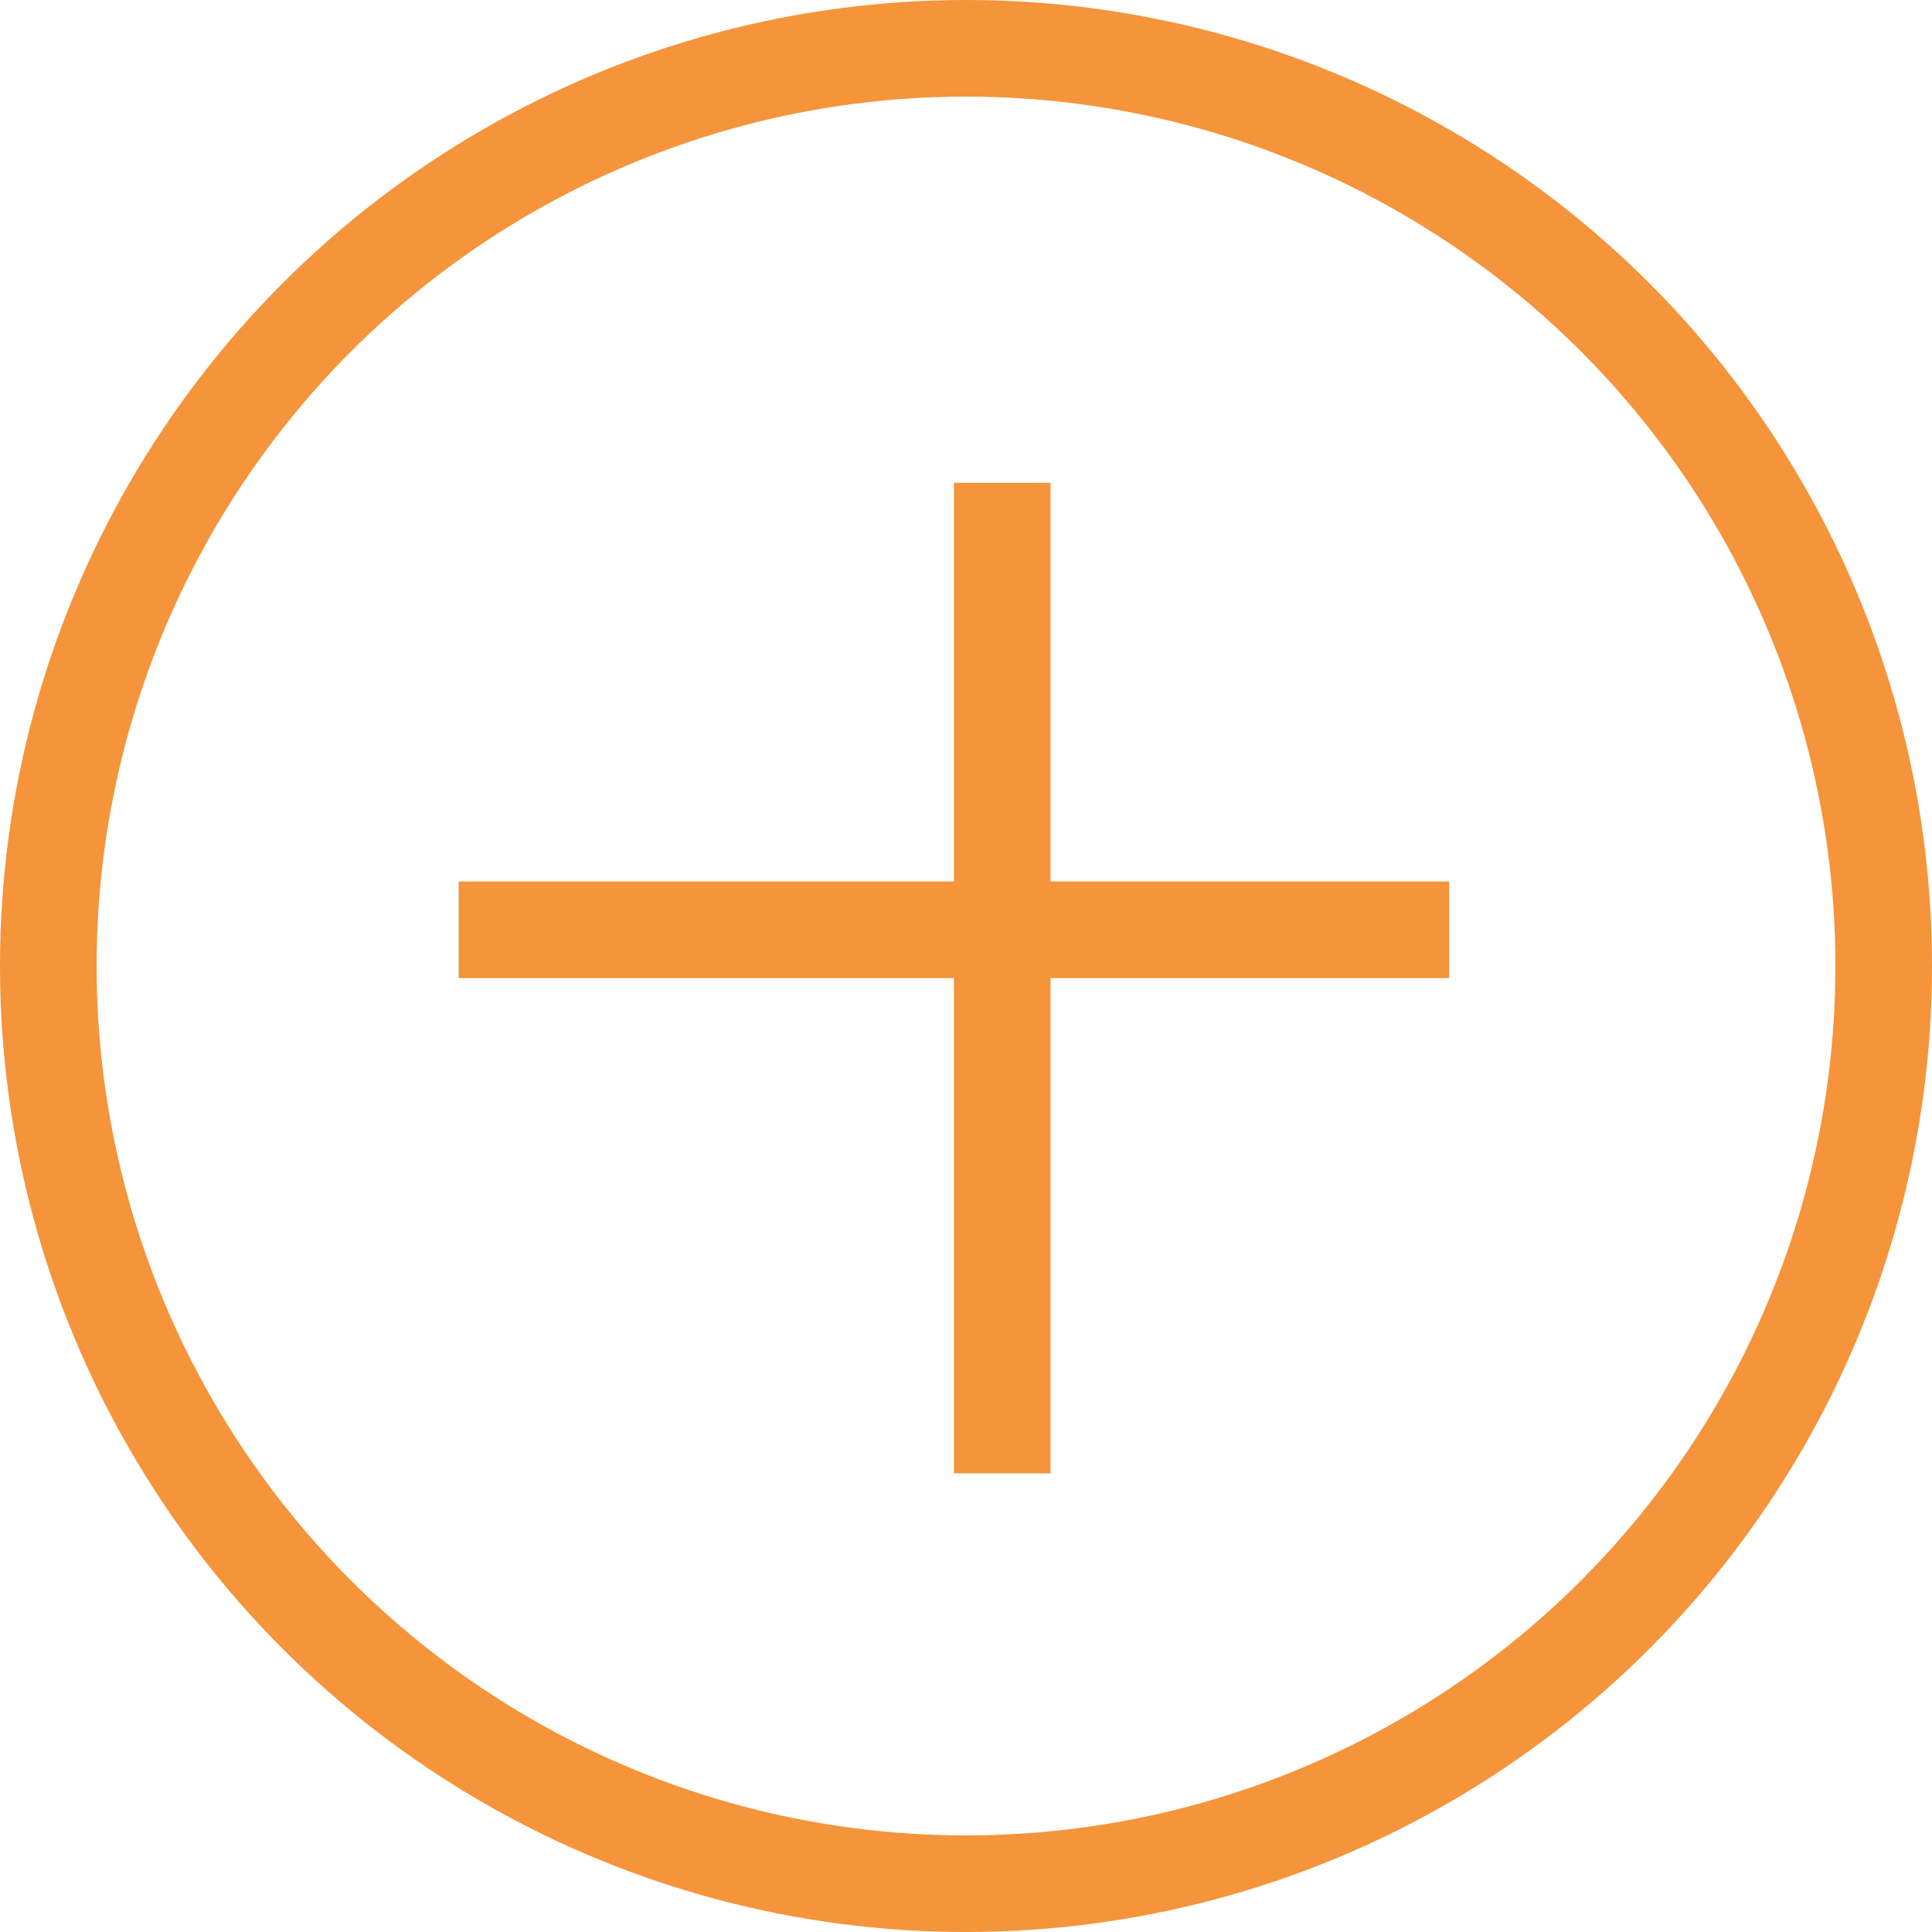
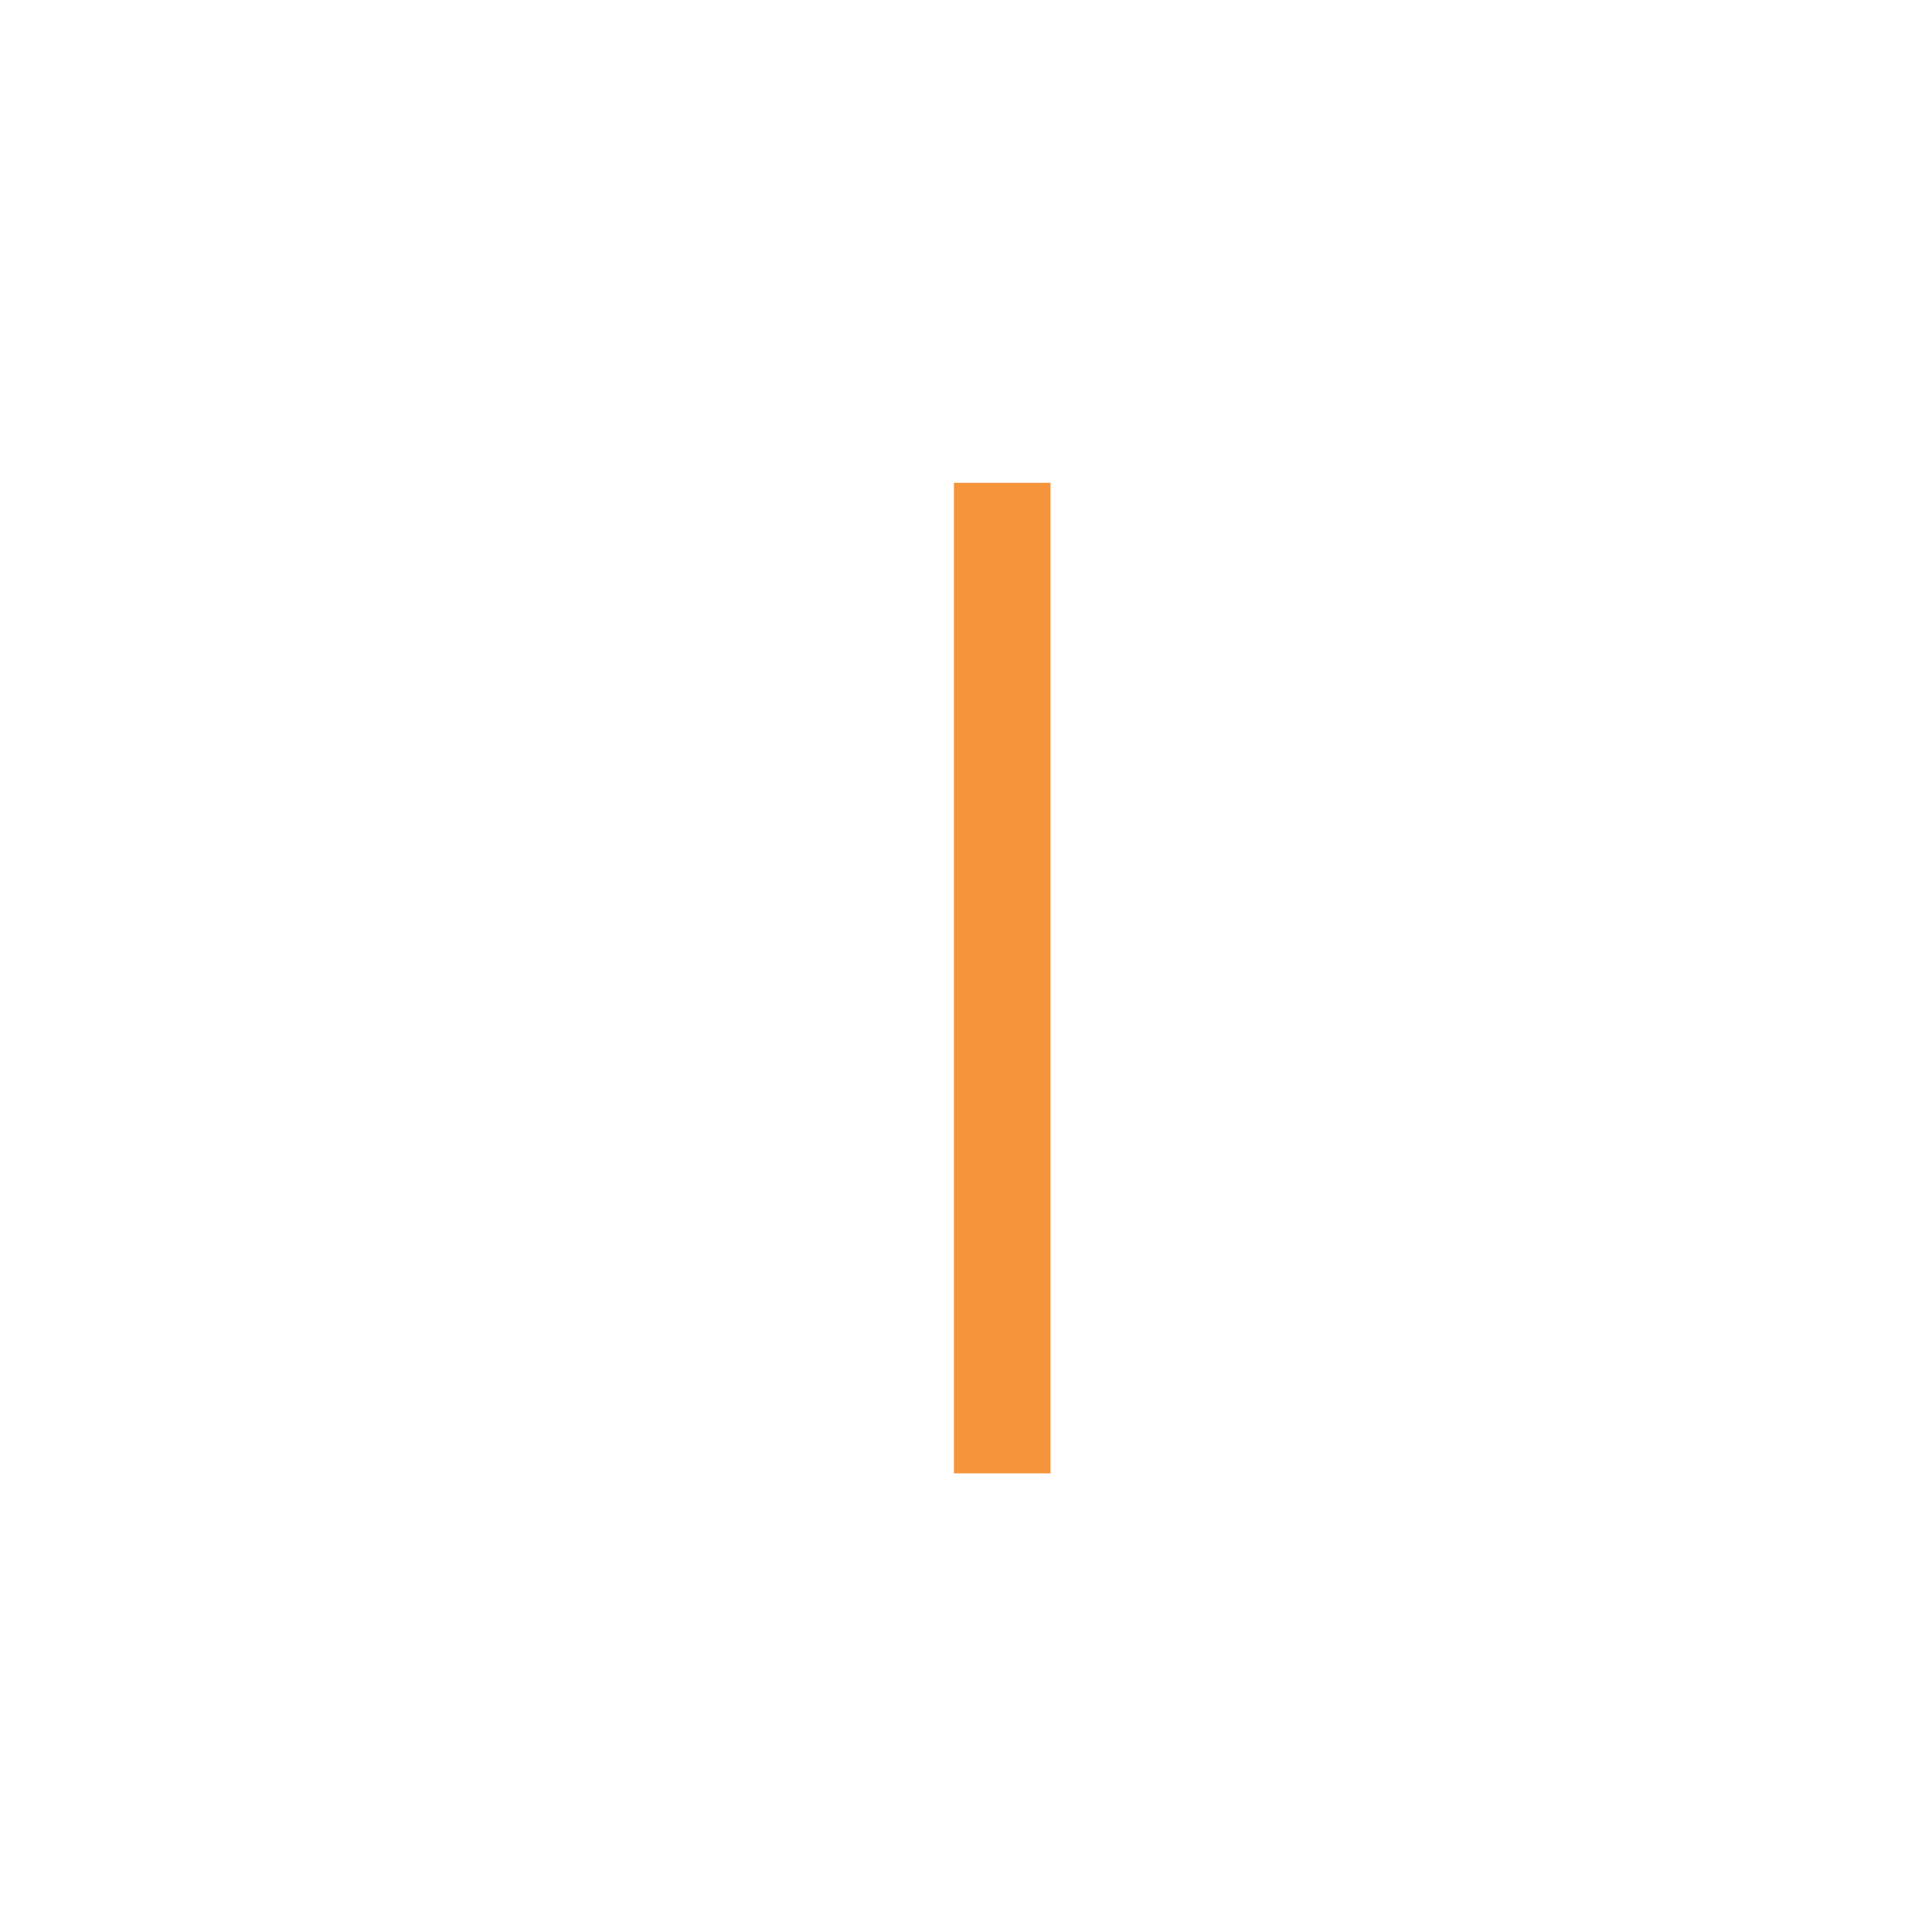
<svg xmlns="http://www.w3.org/2000/svg" width="20" height="20" viewBox="0 0 20 20" fill="none">
-   <circle cx="10" cy="10" r="9.5" stroke="#F5943A" />
  <line x1="10.375" y1="4.998" x2="10.375" y2="15.252" stroke="#F5943A" />
-   <line x1="4.748" y1="9.625" x2="15.002" y2="9.625" stroke="#F5943A" />
</svg>